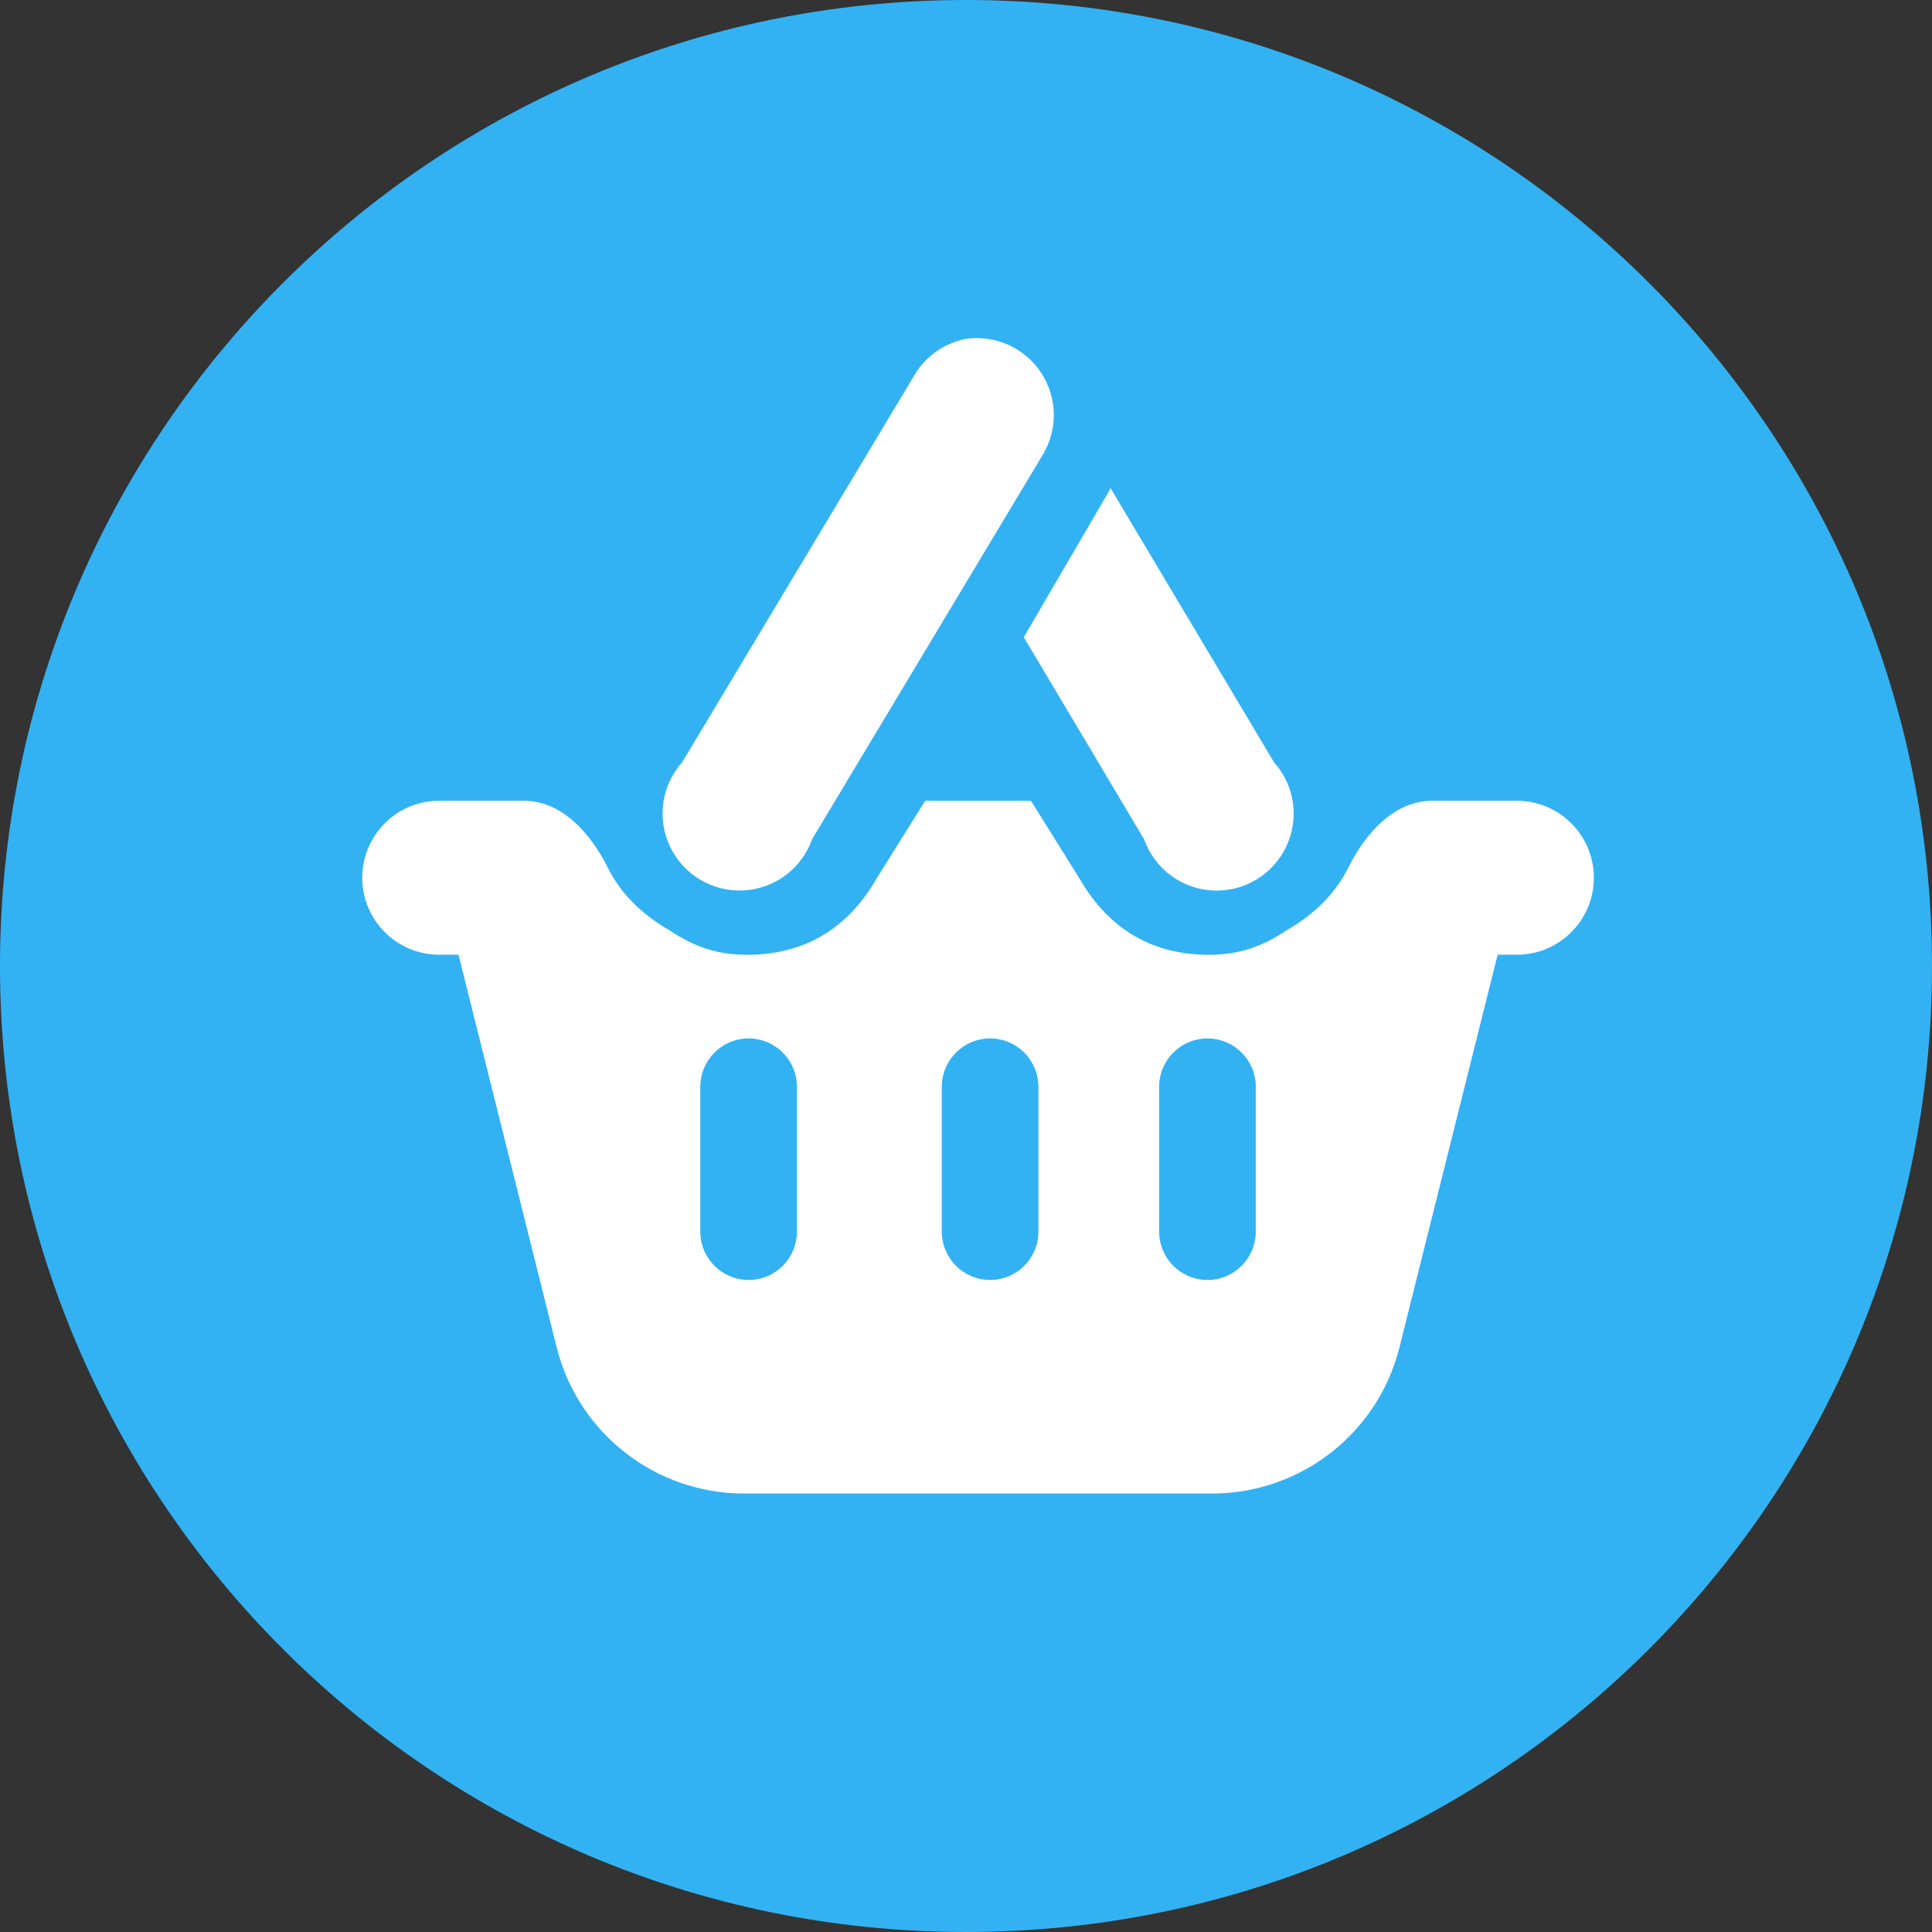
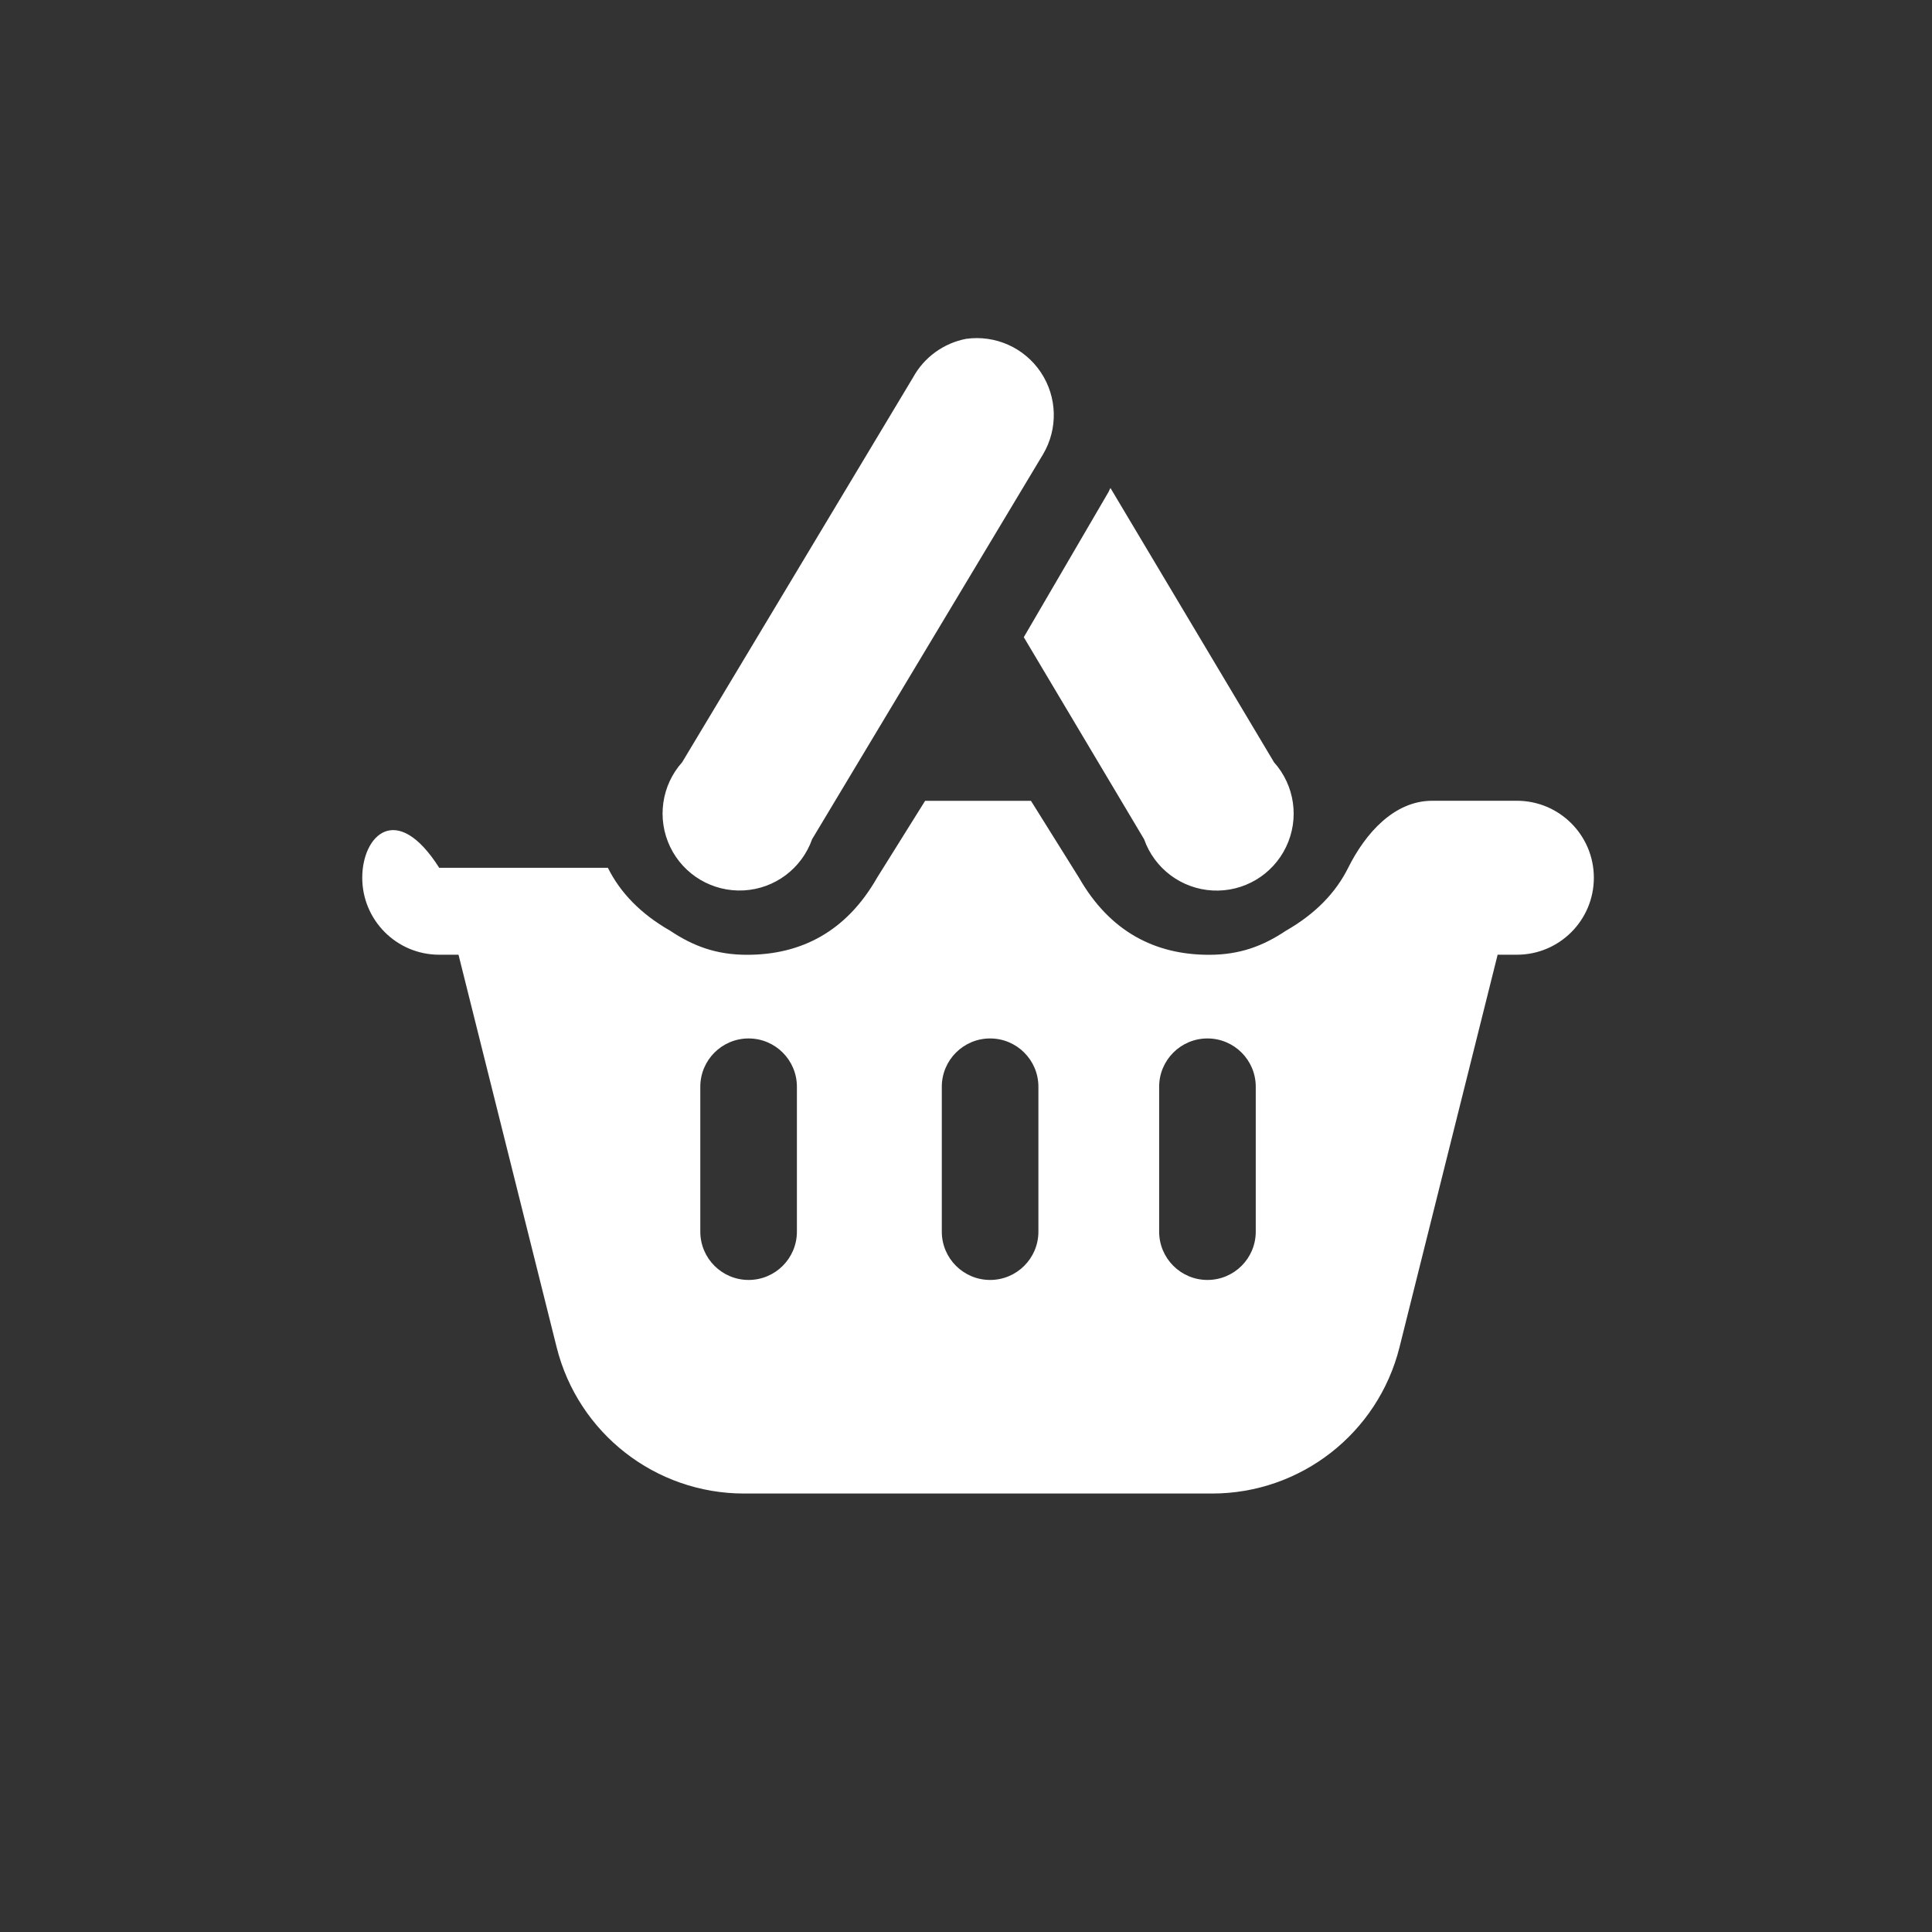
<svg xmlns="http://www.w3.org/2000/svg" width="80" height="80" viewBox="0 0 80 80" fill="none">
  <rect x="0" y="0" width="80" height="80" fill="#333333" stroke="none" />
-   <path fill-rule="evenodd" clip-rule="evenodd" d="M40 80C62.091 80 80 62.091 80 40C80 17.909 62.091 0 40 0C17.909 0 0 17.909 0 40C0 62.091 17.909 80 40 80Z" fill="#32B2F3" />
-   <path fill-rule="evenodd" clip-rule="evenodd" d="M28.248 31.561L37.81 15.625C38.267 14.794 39.071 14.21 40.003 14.031C41.217 13.86 42.421 14.4 43.1 15.419C43.78 16.439 43.815 17.758 43.19 18.812L33.628 34.749C33.199 35.964 32.081 36.801 30.795 36.87C29.508 36.939 28.306 36.227 27.749 35.066C27.192 33.904 27.389 32.521 28.248 31.561ZM42.393 26.385L45.88 20.409C45.9 20.377 45.915 20.343 45.93 20.311C45.946 20.276 45.961 20.241 45.982 20.208L52.755 31.565C53.615 32.525 53.812 33.907 53.254 35.069C52.697 36.231 51.495 36.943 50.209 36.873C48.922 36.804 47.804 35.967 47.375 34.752L42.393 26.385ZM15 36.347C15.001 38.107 16.428 39.533 18.187 39.533H18.986L23.049 55.784C23.939 59.346 27.139 61.844 30.81 61.844H50.19C53.861 61.844 57.061 59.346 57.951 55.784L62.014 39.533H62.811C64.571 39.533 65.998 38.106 65.998 36.346C65.998 34.585 64.571 33.158 62.811 33.158H59.305C57.721 33.158 56.531 34.517 55.825 35.934C55.316 36.956 54.475 37.837 53.249 38.538C52.293 39.176 51.337 39.536 50.062 39.536C47.831 39.536 45.96 38.58 44.682 36.349L42.69 33.161H38.307L36.315 36.349C35.04 38.58 33.169 39.536 30.935 39.536C29.66 39.536 28.704 39.176 27.748 38.538C26.521 37.837 25.68 36.956 25.171 35.934C24.465 34.516 23.276 33.158 21.693 33.158H18.187C16.426 33.158 14.999 34.586 15 36.347ZM30.998 43C29.894 43 28.998 43.895 28.998 45V51C28.998 52.105 29.894 53 30.998 53C32.103 53 32.998 52.105 32.998 51V45C32.998 43.895 32.103 43 30.998 43ZM47.998 45C47.998 43.895 48.894 43 49.998 43C51.103 43 51.998 43.895 51.998 45V51C51.998 52.105 51.103 53 49.998 53C48.894 53 47.998 52.105 47.998 51V45ZM40.998 43C39.894 43 38.998 43.895 38.998 45V51C38.998 52.105 39.894 53 40.998 53C42.103 53 42.998 52.105 42.998 51V45C42.998 43.895 42.103 43 40.998 43Z" fill="white" />
+   <path fill-rule="evenodd" clip-rule="evenodd" d="M28.248 31.561L37.81 15.625C38.267 14.794 39.071 14.21 40.003 14.031C41.217 13.86 42.421 14.4 43.1 15.419C43.78 16.439 43.815 17.758 43.19 18.812L33.628 34.749C33.199 35.964 32.081 36.801 30.795 36.87C29.508 36.939 28.306 36.227 27.749 35.066C27.192 33.904 27.389 32.521 28.248 31.561ZM42.393 26.385L45.88 20.409C45.9 20.377 45.915 20.343 45.93 20.311C45.946 20.276 45.961 20.241 45.982 20.208L52.755 31.565C53.615 32.525 53.812 33.907 53.254 35.069C52.697 36.231 51.495 36.943 50.209 36.873C48.922 36.804 47.804 35.967 47.375 34.752L42.393 26.385ZM15 36.347C15.001 38.107 16.428 39.533 18.187 39.533H18.986L23.049 55.784C23.939 59.346 27.139 61.844 30.81 61.844H50.19C53.861 61.844 57.061 59.346 57.951 55.784L62.014 39.533H62.811C64.571 39.533 65.998 38.106 65.998 36.346C65.998 34.585 64.571 33.158 62.811 33.158H59.305C57.721 33.158 56.531 34.517 55.825 35.934C55.316 36.956 54.475 37.837 53.249 38.538C52.293 39.176 51.337 39.536 50.062 39.536C47.831 39.536 45.96 38.58 44.682 36.349L42.69 33.161H38.307L36.315 36.349C35.04 38.58 33.169 39.536 30.935 39.536C29.66 39.536 28.704 39.176 27.748 38.538C26.521 37.837 25.68 36.956 25.171 35.934H18.187C16.426 33.158 14.999 34.586 15 36.347ZM30.998 43C29.894 43 28.998 43.895 28.998 45V51C28.998 52.105 29.894 53 30.998 53C32.103 53 32.998 52.105 32.998 51V45C32.998 43.895 32.103 43 30.998 43ZM47.998 45C47.998 43.895 48.894 43 49.998 43C51.103 43 51.998 43.895 51.998 45V51C51.998 52.105 51.103 53 49.998 53C48.894 53 47.998 52.105 47.998 51V45ZM40.998 43C39.894 43 38.998 43.895 38.998 45V51C38.998 52.105 39.894 53 40.998 53C42.103 53 42.998 52.105 42.998 51V45C42.998 43.895 42.103 43 40.998 43Z" fill="white" />
</svg>